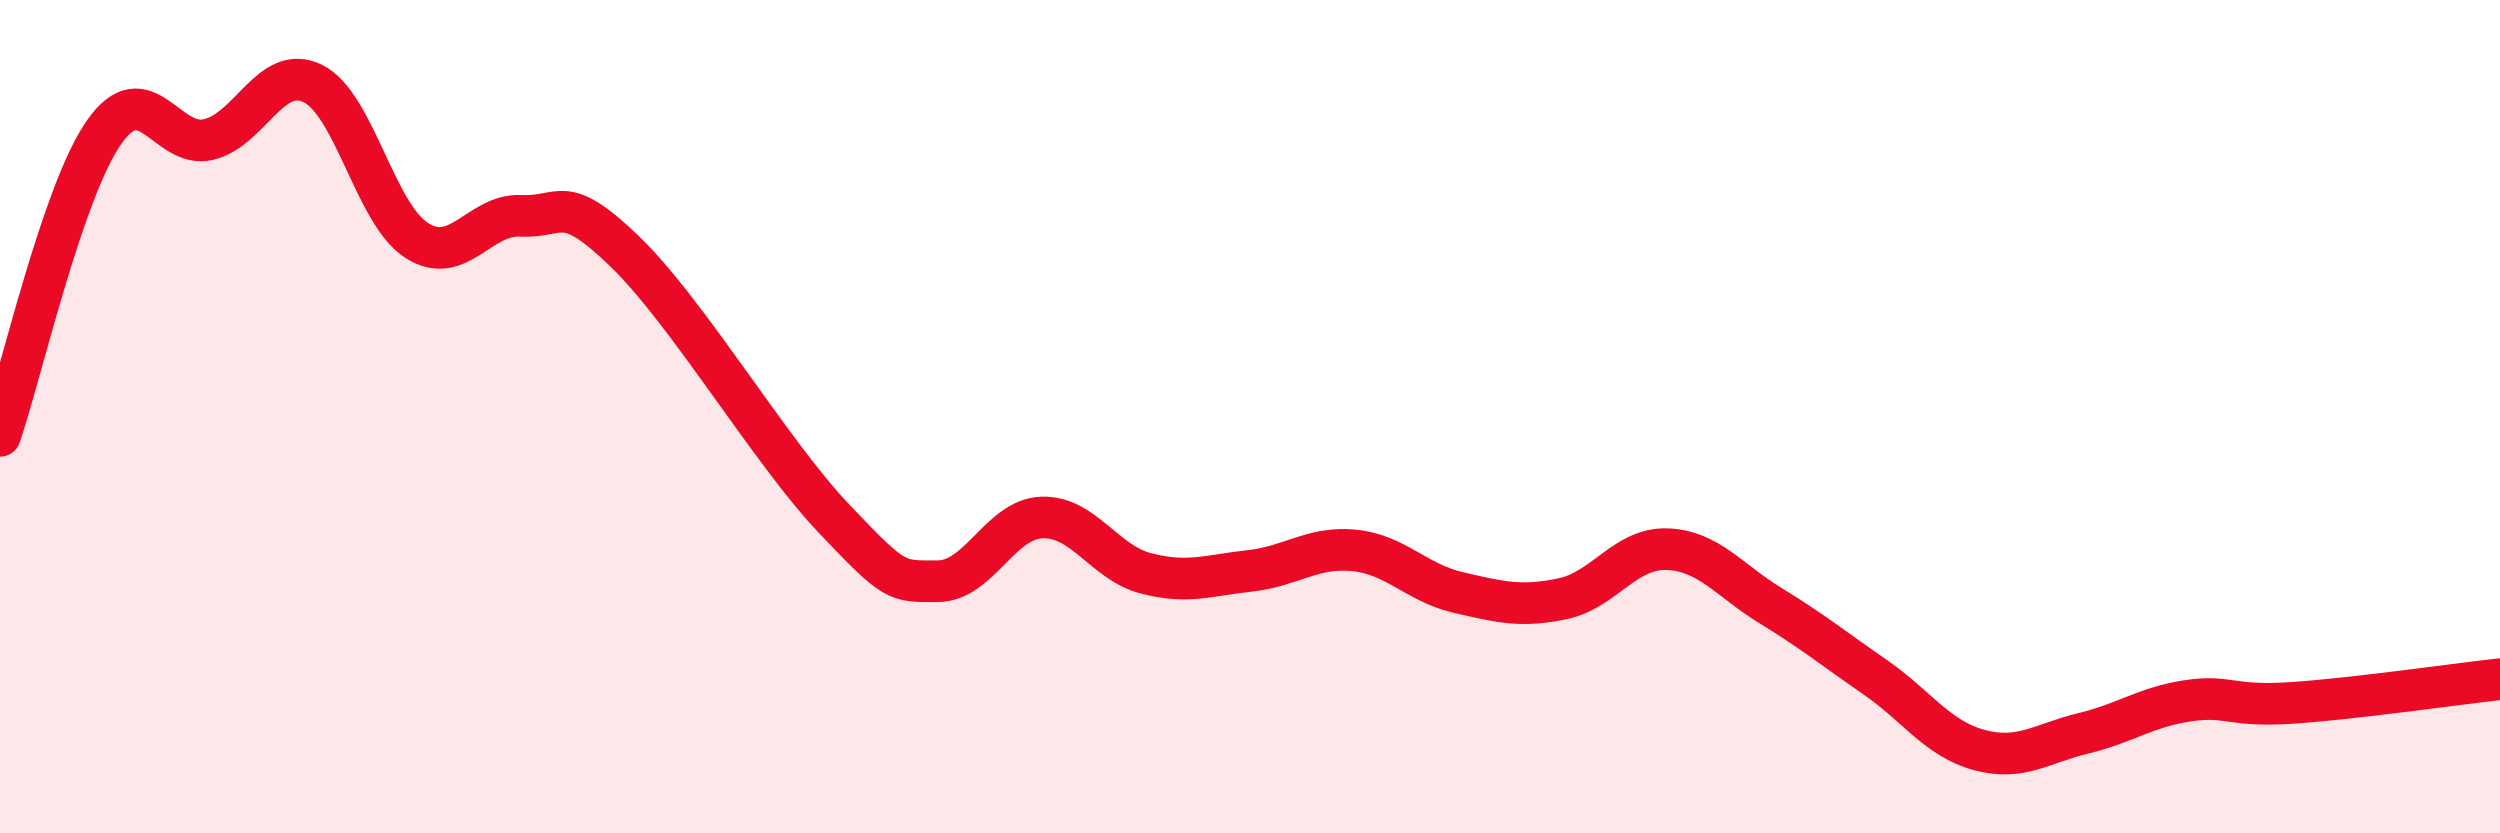
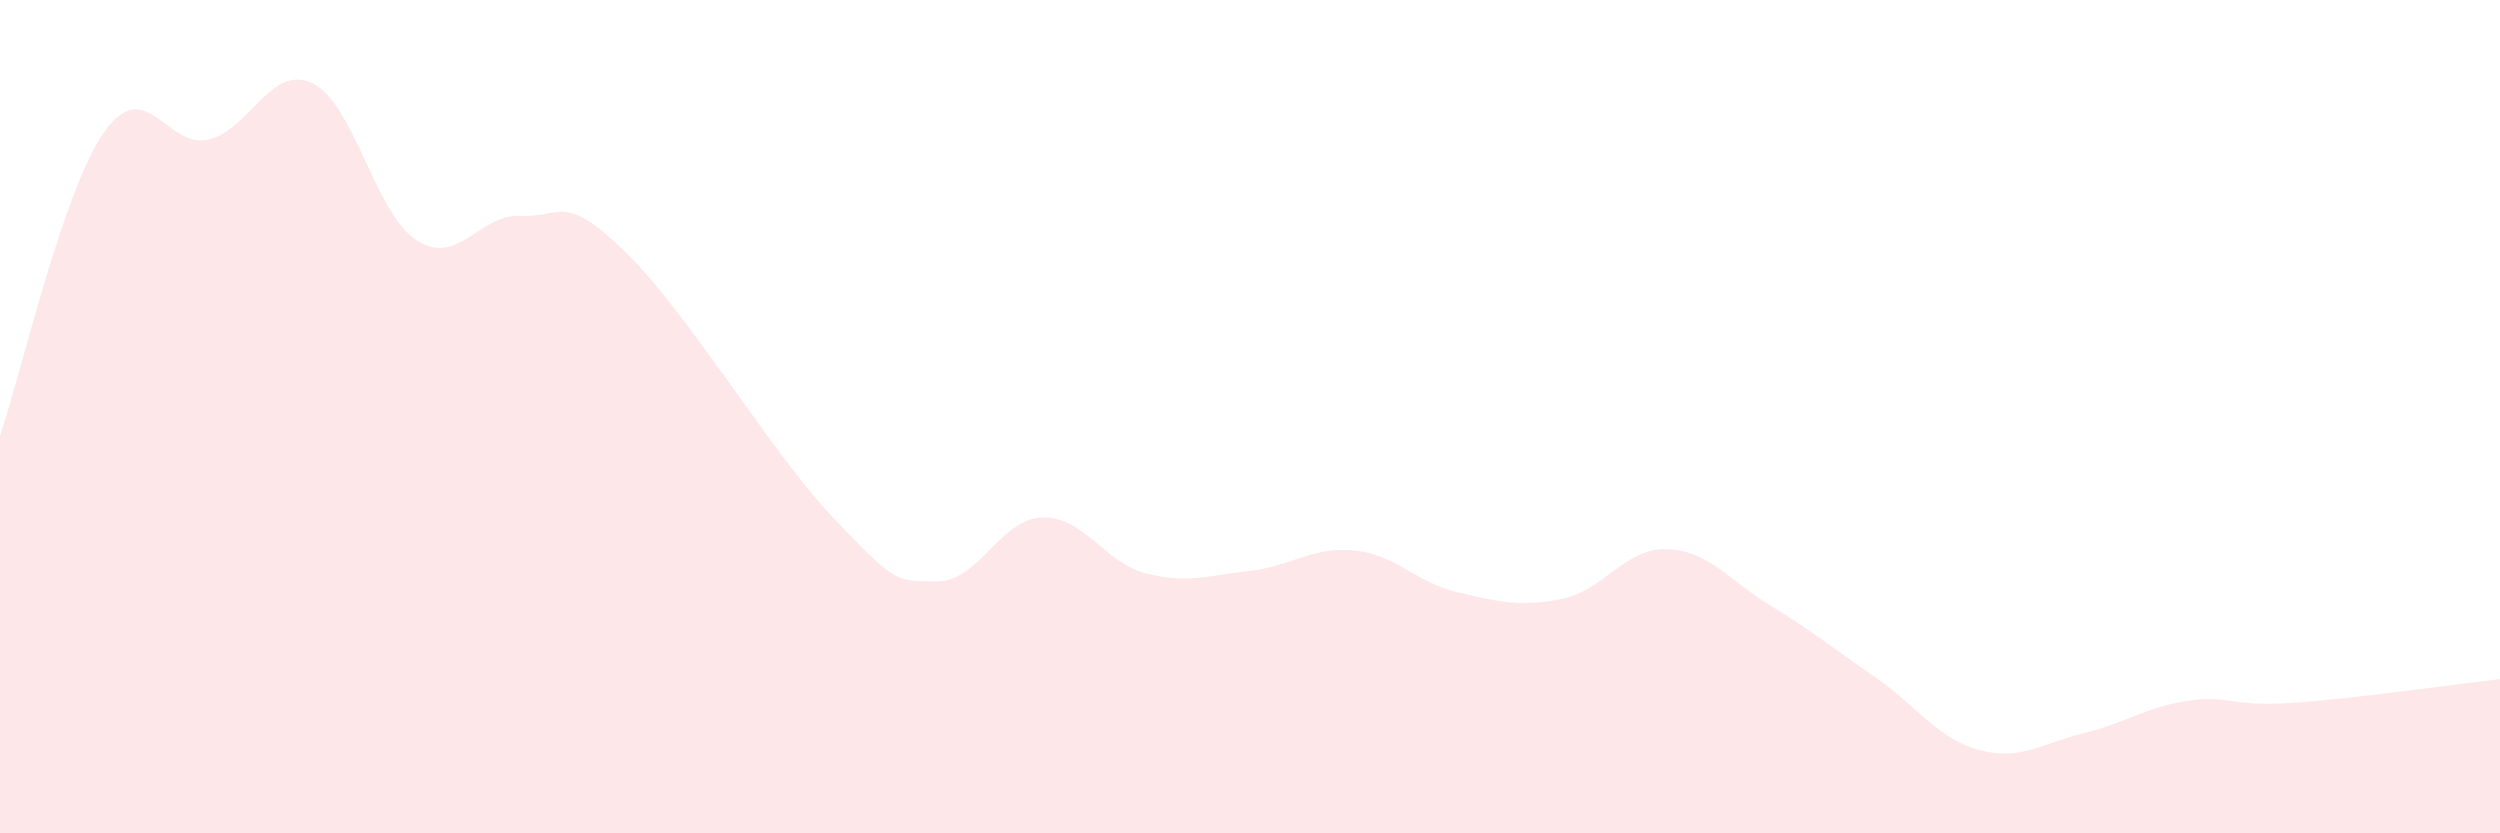
<svg xmlns="http://www.w3.org/2000/svg" width="60" height="20" viewBox="0 0 60 20">
  <path d="M 0,10.46 C 0.5,9 1.5,4.59 2.5,3.17 C 3.5,1.75 4,3.58 5,3.35 C 6,3.12 6.5,1.52 7.5,2 C 8.5,2.48 9,5.13 10,5.77 C 11,6.41 11.5,5.13 12.5,5.18 C 13.5,5.23 13.5,4.59 15,6.04 C 16.5,7.49 18.5,10.85 20,12.43 C 21.5,14.01 21.5,13.95 22.5,13.95 C 23.5,13.95 24,12.46 25,12.42 C 26,12.38 26.5,13.5 27.5,13.76 C 28.5,14.02 29,13.81 30,13.7 C 31,13.59 31.5,13.11 32.5,13.21 C 33.5,13.31 34,13.99 35,14.22 C 36,14.45 36.5,14.58 37.5,14.37 C 38.5,14.16 39,13.15 40,13.18 C 41,13.21 41.5,13.93 42.5,14.54 C 43.5,15.15 44,15.56 45,16.25 C 46,16.94 46.5,17.73 47.5,18 C 48.5,18.27 49,17.84 50,17.6 C 51,17.36 51.5,16.97 52.5,16.82 C 53.5,16.67 53.5,16.97 55,16.87 C 56.5,16.77 59,16.41 60,16.3L60 20L0 20Z" fill="#EB0A25" opacity="0.1" stroke-linecap="round" stroke-linejoin="round" />
-   <path d="M 0,10.46 C 0.5,9 1.5,4.59 2.5,3.17 C 3.5,1.75 4,3.58 5,3.35 C 6,3.12 6.5,1.52 7.5,2 C 8.5,2.48 9,5.13 10,5.77 C 11,6.41 11.5,5.13 12.5,5.18 C 13.5,5.23 13.5,4.59 15,6.04 C 16.5,7.49 18.5,10.85 20,12.43 C 21.5,14.01 21.5,13.95 22.5,13.95 C 23.5,13.95 24,12.46 25,12.42 C 26,12.38 26.5,13.5 27.5,13.76 C 28.5,14.02 29,13.81 30,13.7 C 31,13.59 31.5,13.11 32.5,13.21 C 33.5,13.31 34,13.99 35,14.22 C 36,14.45 36.5,14.58 37.5,14.37 C 38.5,14.16 39,13.15 40,13.18 C 41,13.21 41.5,13.93 42.5,14.54 C 43.5,15.15 44,15.56 45,16.25 C 46,16.94 46.5,17.73 47.5,18 C 48.5,18.27 49,17.84 50,17.6 C 51,17.36 51.5,16.97 52.5,16.82 C 53.5,16.67 53.5,16.97 55,16.87 C 56.5,16.77 59,16.41 60,16.3" stroke="#EB0A25" stroke-width="1" fill="none" stroke-linecap="round" stroke-linejoin="round" />
</svg>